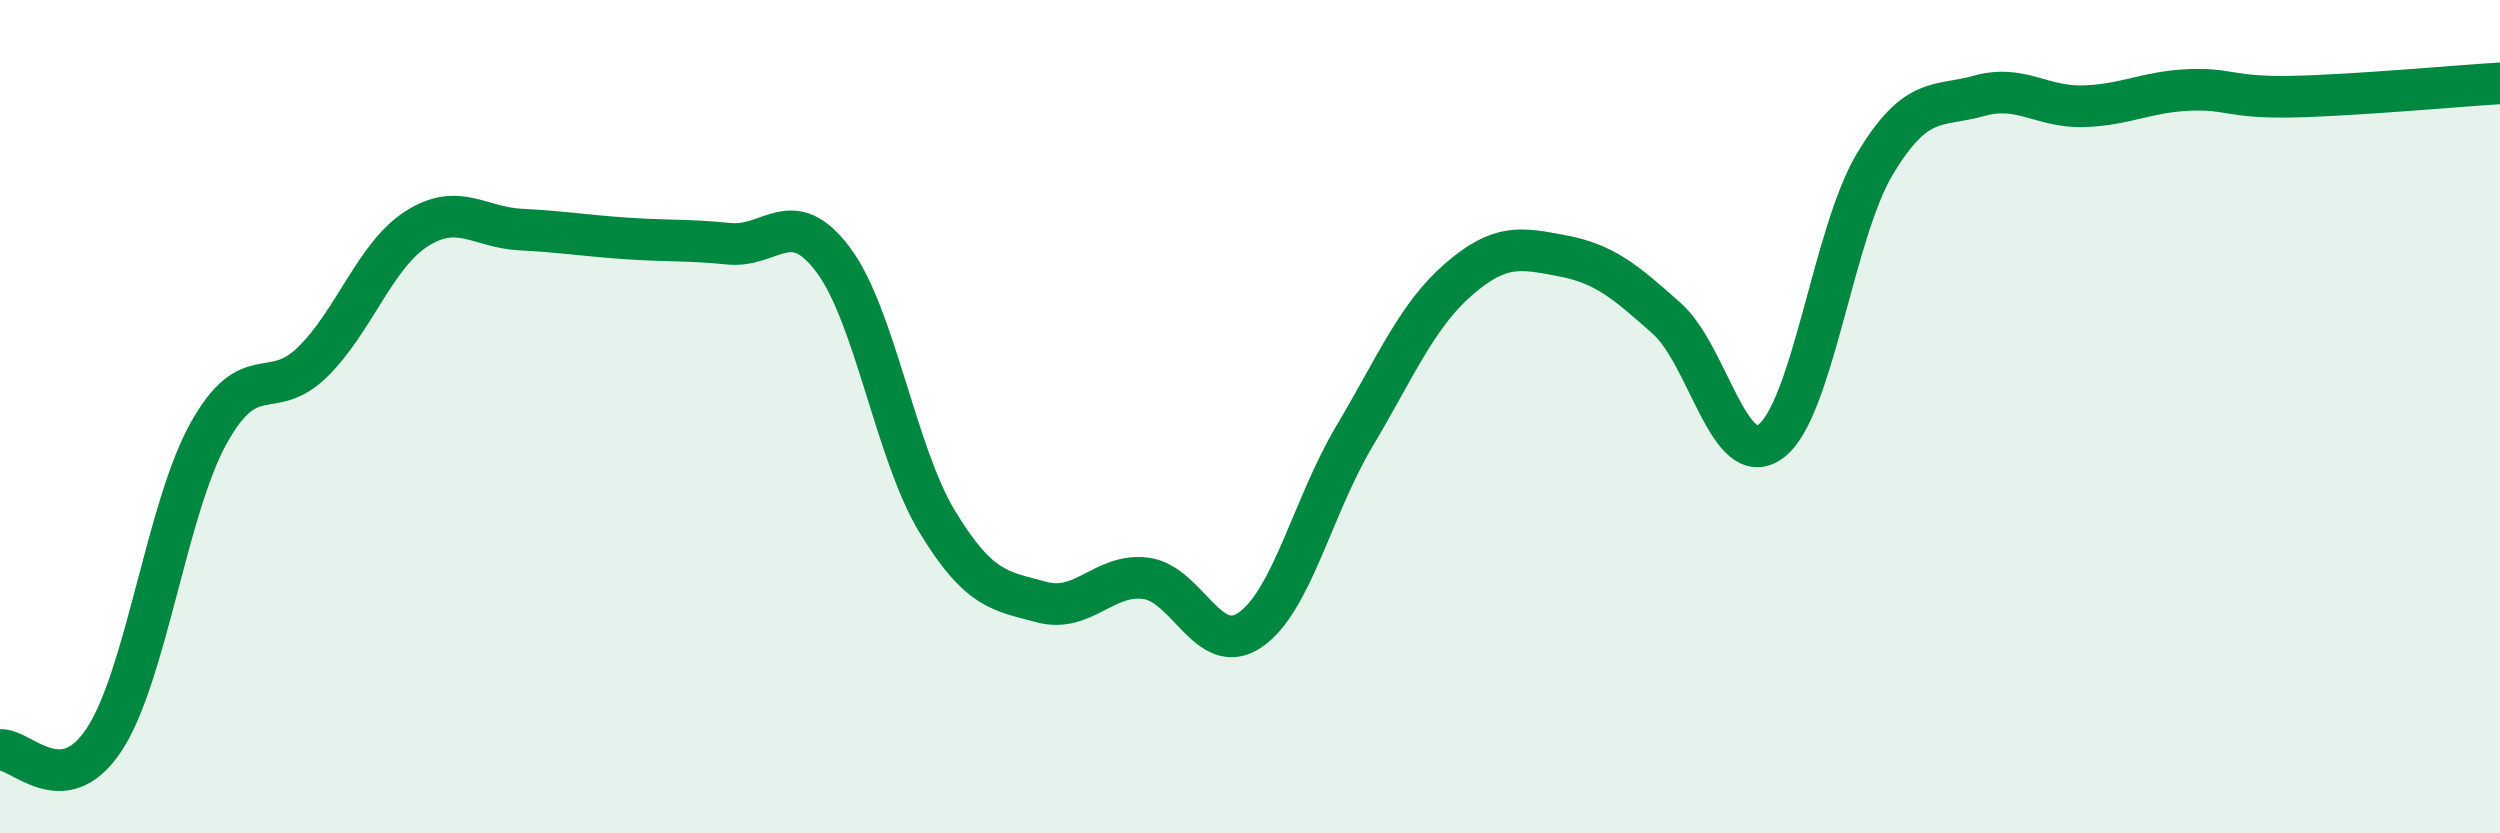
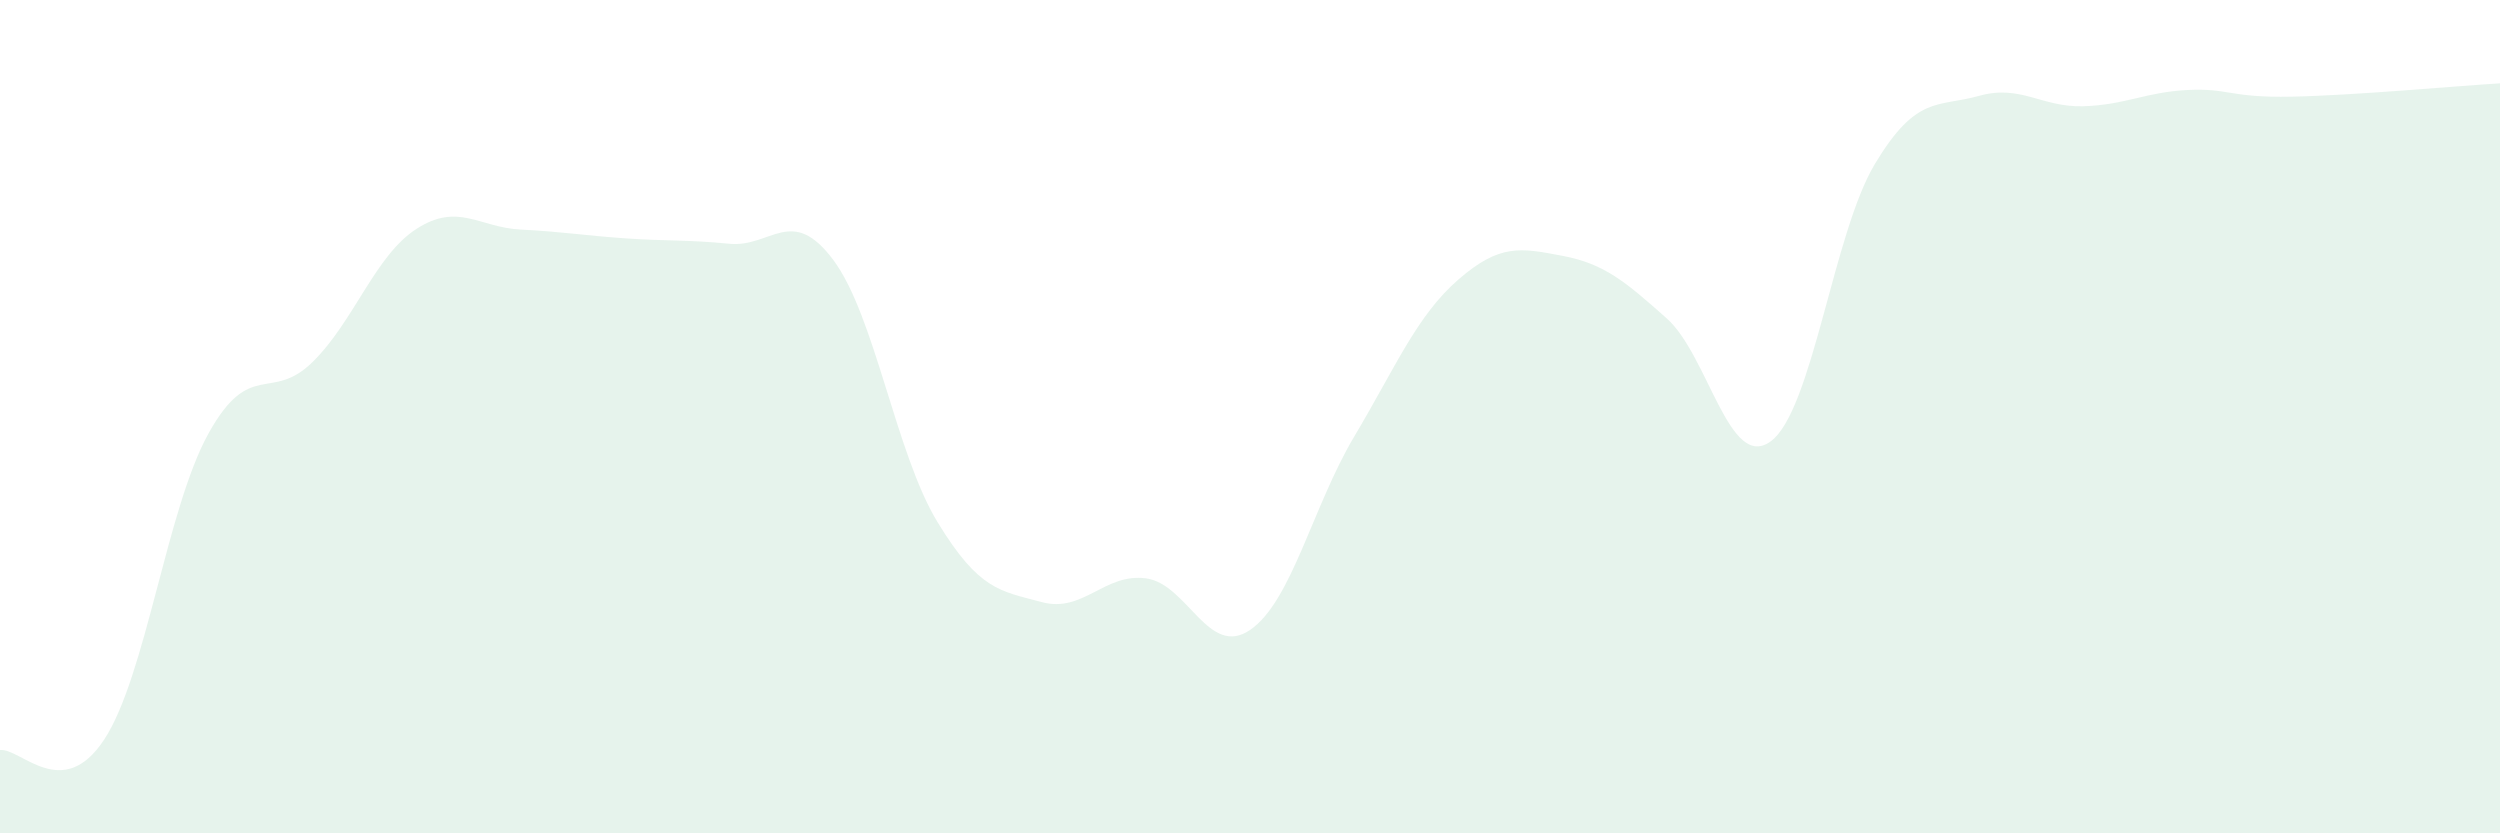
<svg xmlns="http://www.w3.org/2000/svg" width="60" height="20" viewBox="0 0 60 20">
  <path d="M 0,18 C 0.5,17.95 1.5,19.27 2.5,17.75 C 3.5,16.23 4,12.22 5,10.41 C 6,8.6 6.5,9.67 7.5,8.69 C 8.5,7.71 9,6.13 10,5.49 C 11,4.85 11.5,5.46 12.5,5.51 C 13.5,5.56 14,5.65 15,5.72 C 16,5.79 16.5,5.75 17.5,5.85 C 18.5,5.95 19,4.9 20,6.24 C 21,7.58 21.5,10.89 22.5,12.53 C 23.5,14.17 24,14.18 25,14.45 C 26,14.72 26.5,13.75 27.5,13.88 C 28.5,14.01 29,15.8 30,15.12 C 31,14.44 31.5,12.16 32.5,10.48 C 33.5,8.8 34,7.58 35,6.71 C 36,5.84 36.5,5.95 37.5,6.14 C 38.5,6.33 39,6.75 40,7.64 C 41,8.53 41.5,11.33 42.5,10.59 C 43.5,9.85 44,5.59 45,3.93 C 46,2.27 46.5,2.58 47.5,2.3 C 48.5,2.02 49,2.58 50,2.55 C 51,2.52 51.5,2.21 52.5,2.16 C 53.5,2.11 53.5,2.35 55,2.32 C 56.5,2.29 59,2.06 60,2L60 20L0 20Z" fill="#008740" opacity="0.1" stroke-linecap="round" stroke-linejoin="round" />
-   <path d="M 0,18 C 0.5,17.95 1.5,19.27 2.5,17.75 C 3.5,16.23 4,12.22 5,10.41 C 6,8.6 6.5,9.67 7.5,8.69 C 8.5,7.71 9,6.13 10,5.49 C 11,4.85 11.5,5.46 12.5,5.51 C 13.5,5.56 14,5.65 15,5.72 C 16,5.79 16.5,5.75 17.5,5.85 C 18.5,5.95 19,4.9 20,6.24 C 21,7.58 21.5,10.89 22.5,12.53 C 23.5,14.17 24,14.18 25,14.45 C 26,14.72 26.5,13.75 27.5,13.88 C 28.5,14.01 29,15.8 30,15.12 C 31,14.44 31.5,12.16 32.5,10.48 C 33.5,8.8 34,7.58 35,6.71 C 36,5.84 36.5,5.95 37.5,6.14 C 38.5,6.33 39,6.75 40,7.64 C 41,8.53 41.5,11.33 42.5,10.59 C 43.5,9.85 44,5.59 45,3.93 C 46,2.27 46.5,2.58 47.5,2.3 C 48.5,2.02 49,2.58 50,2.55 C 51,2.52 51.5,2.21 52.5,2.16 C 53.5,2.11 53.5,2.35 55,2.32 C 56.5,2.29 59,2.06 60,2" stroke="#008740" stroke-width="1" fill="none" stroke-linecap="round" stroke-linejoin="round" />
</svg>